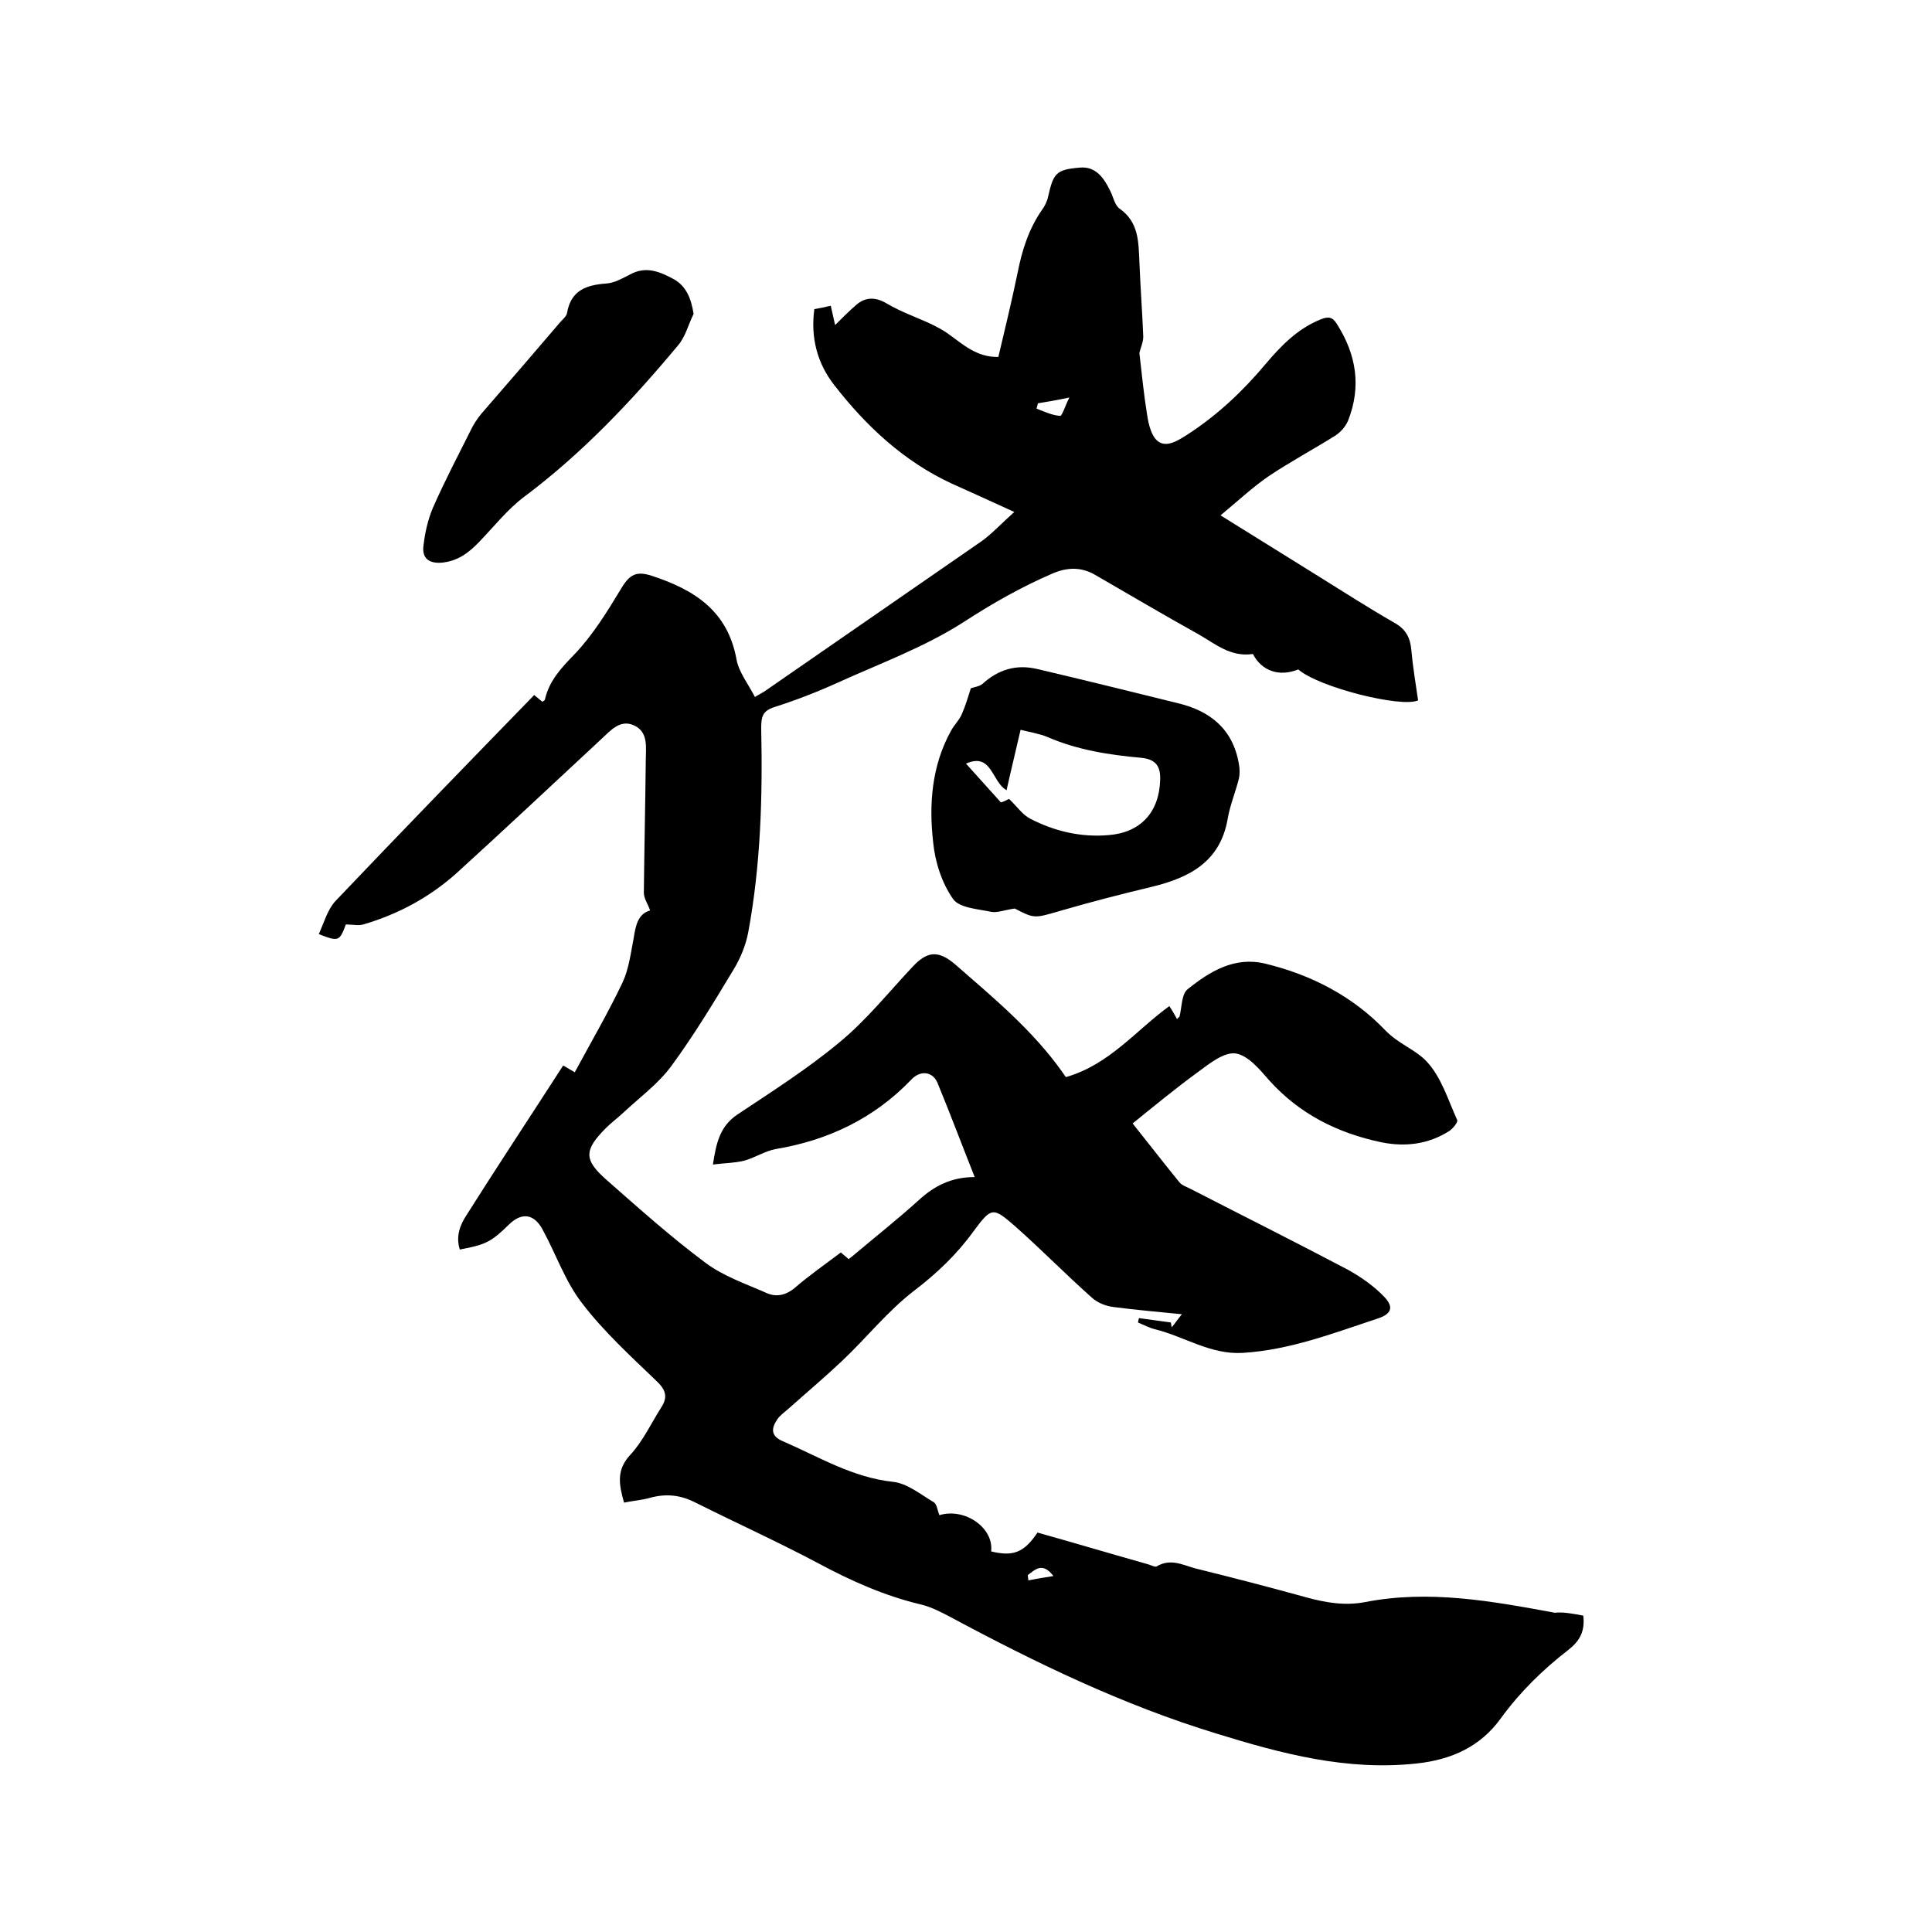
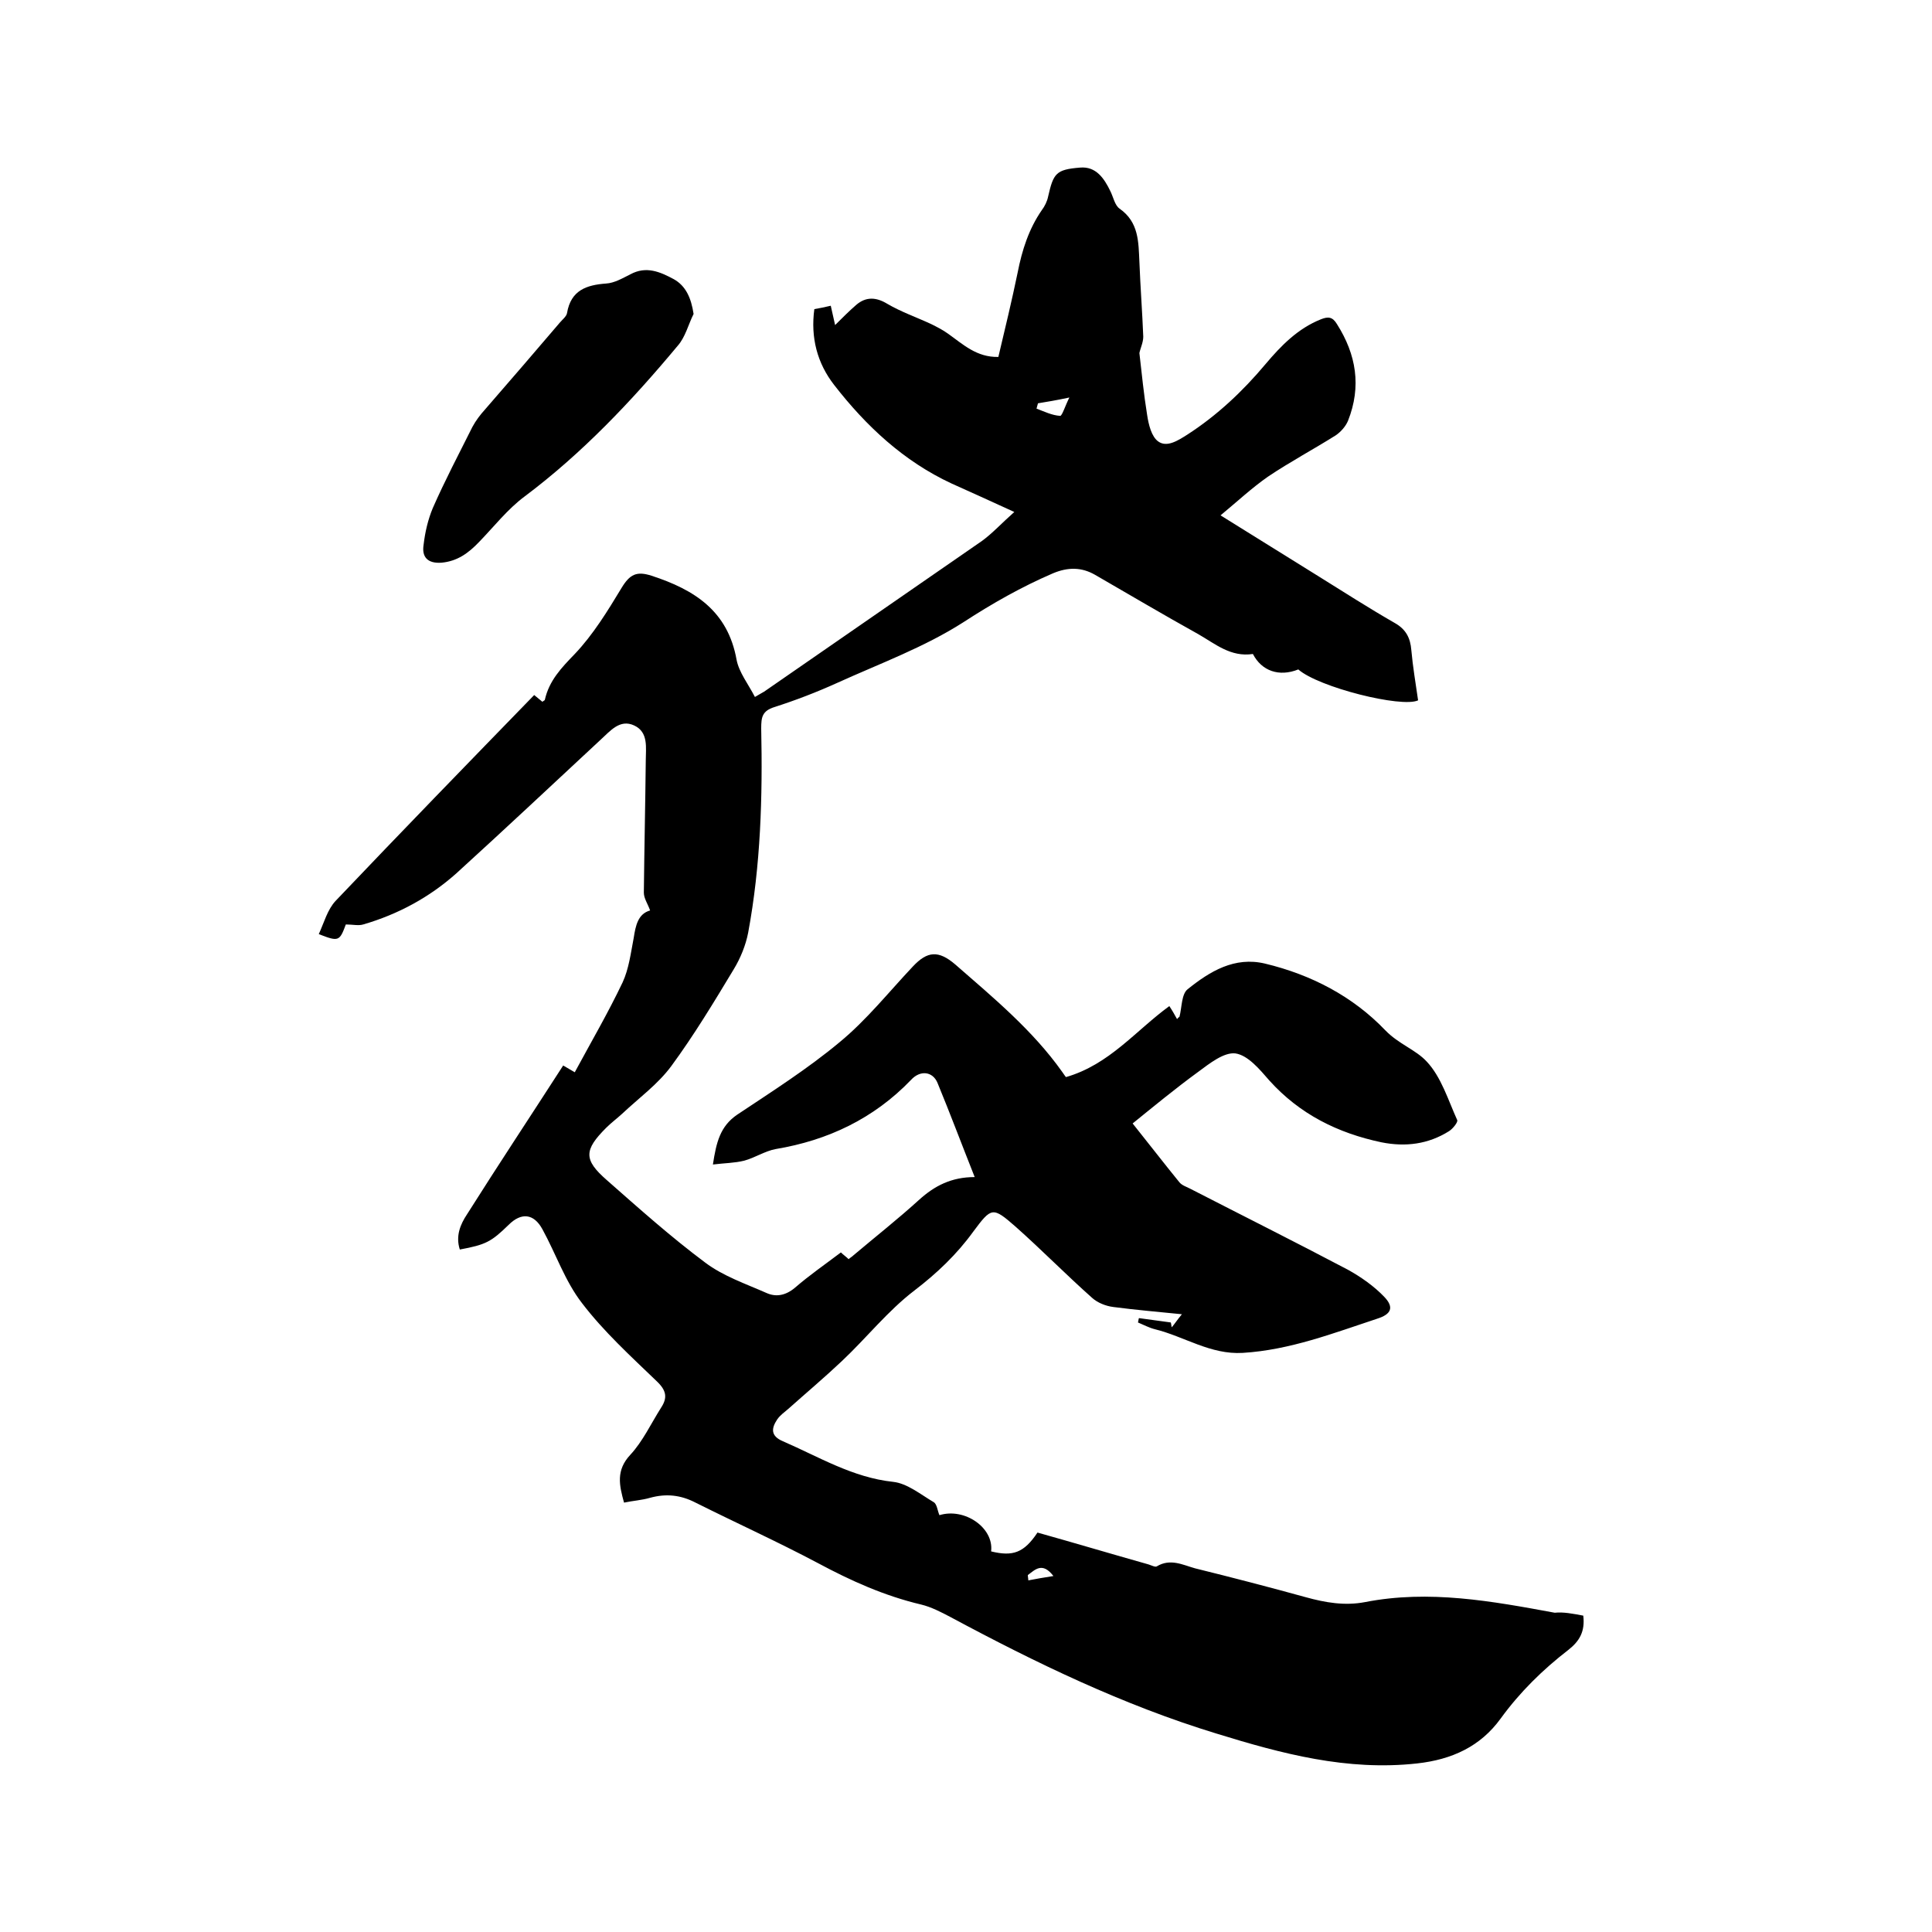
<svg xmlns="http://www.w3.org/2000/svg" enable-background="new 0 0 400 400" viewBox="0 0 400 400">
  <path d="m327.8 334.5c.4 3.3-.8 5.3-3.1 7.1-5.3 4.1-10 8.7-14 14.2-4.2 5.8-10.1 8.5-17.3 9.3-14.5 1.6-28-2-41.6-6.2-19.3-5.9-37.3-14.6-55-24.1-1.9-1-4-2.1-6.1-2.6-7.6-1.8-14.5-4.9-21.4-8.6-8.3-4.4-16.9-8.3-25.3-12.5-3.1-1.6-6.1-1.9-9.4-1-1.7.5-3.5.6-5.4 1-1-3.6-1.7-6.7 1.3-9.9 2.6-2.8 4.3-6.5 6.4-9.8 1.3-2 1.1-3.5-.9-5.4-5.4-5.2-11-10.3-15.5-16.2-3.5-4.5-5.4-10.2-8.2-15.3-1.8-3.3-4.4-3.5-7-.9-3.6 3.5-4.7 4.1-10.1 5.1-.9-2.8.1-5.2 1.5-7.3 6.5-10.3 13.2-20.4 19.9-30.8 1 .6 1.7 1 2.4 1.4 3.4-6.3 6.9-12.3 9.9-18.6 1.3-2.8 1.7-6.1 2.3-9.2.4-2.6.9-5 3.4-5.7-.5-1.4-1.3-2.5-1.3-3.7.1-9.1.3-18.2.4-27.3 0-2.7.6-5.9-2.4-7.3s-5 1.2-7 3c-9.9 9.2-19.8 18.5-29.8 27.6-5.6 5-12.1 8.5-19.3 10.6-1 .3-2.2 0-3.6 0-1.3 3.5-1.5 3.6-5.6 2 1.1-2.4 1.8-5.1 3.5-6.9 13.6-14.3 27.3-28.4 41.1-42.6.6.5 1.2 1 1.7 1.4.2-.2.5-.3.5-.4.9-4 3.4-6.6 6.2-9.5 3.8-4 6.8-8.9 9.7-13.7 1.7-2.8 3.1-3.5 6.2-2.5 8.9 2.9 15.8 7.3 17.6 17.4.5 2.6 2.4 5 3.8 7.7 1-.6 1.4-.8 1.9-1.1 15-10.4 30.1-20.8 45.1-31.2 2.2-1.6 4.1-3.7 6.7-6-5-2.3-9-4.1-13-5.9-9.9-4.6-17.7-11.9-24.3-20.4-3.5-4.5-4.9-9.8-4.1-15.7 1.1-.2 2.2-.4 3.4-.7.3 1.4.6 2.6.9 4 1.5-1.5 2.9-2.9 4.4-4.2 2-1.7 4.1-1.6 6.4-.2 2.9 1.7 6.1 2.8 9.1 4.2 1.2.6 2.4 1.2 3.5 2 3.1 2.2 5.9 4.9 10.4 4.8 1.4-5.9 2.8-11.7 4-17.5.9-4.6 2.3-9 5-12.9.6-.8 1.1-1.8 1.3-2.8 1.1-4.8 1.6-5.6 6.6-6 3.3-.3 5 2.2 6.3 4.9.6 1.2.9 2.9 1.9 3.6 4 2.8 3.9 6.9 4.1 11 .2 5.2.6 10.4.8 15.5 0 1.2-.6 2.4-.8 3.4.5 4.3.9 8.5 1.6 12.8.3 2 .9 4.5 2.3 5.5 1.8 1.3 4.1-.2 6-1.4 6.2-4 11.5-9 16.2-14.6 3.2-3.8 6.7-7.4 11.5-9.3 1.5-.6 2.4-.5 3.3 1 4 6.3 5.1 12.9 2.3 20-.5 1.2-1.5 2.3-2.5 3-4.6 2.9-9.5 5.5-14.1 8.6-3.3 2.3-6.3 5.1-9.8 8 7.2 4.5 13.7 8.5 20.1 12.5 5.3 3.3 10.6 6.7 16 9.8 2.3 1.3 3.2 3.1 3.4 5.6.3 3.4.9 6.9 1.4 10.4-3.4 1.6-20.6-2.7-24.8-6.4-4 1.6-7.6.3-9.4-3.2-4.6.7-7.8-2.1-11.3-4.1-7.2-4-14.3-8.2-21.4-12.3-2.8-1.6-5.6-1.6-8.7-.3-6.5 2.8-12.5 6.2-18.5 10.1-8.1 5.2-17.4 8.6-26.2 12.6-4.2 1.9-8.6 3.6-13 5-2.5.8-2.7 2.1-2.7 4.4.3 14.2-.1 28.3-2.7 42.3-.5 2.6-1.6 5.3-3 7.6-4.1 6.8-8.2 13.6-12.9 20-2.8 3.8-6.7 6.6-10.2 9.9-1.1 1-2.3 1.9-3.3 2.9-4.6 4.6-4.7 6.6.1 10.8 6.7 5.9 13.3 11.8 20.4 17.1 3.7 2.8 8.4 4.4 12.7 6.3 2 .9 4 .5 5.9-1.1 3-2.6 6.2-4.8 9.5-7.3.5.5 1.1.9 1.6 1.4.3-.3.7-.5 1-.8 4.5-3.8 9.2-7.5 13.6-11.5 3.2-2.9 6.7-4.7 11.5-4.7-2.7-6.8-5.1-13.2-7.7-19.5-1-2.4-3.6-2.7-5.5-.6-7.7 8-17.2 12.5-28 14.3-2.2.4-4.3 1.8-6.5 2.4-2 .5-4.1.5-6.5.8.7-4.6 1.5-7.9 5-10.3 7.2-4.8 14.6-9.5 21.2-15 5.6-4.6 10.2-10.4 15.2-15.7 3-3.2 5.3-3.4 8.8-.4 7.9 6.9 16 13.6 22.1 22.2.3.4.6.9.8 1.1 9-2.6 14.4-9.6 21.4-14.7.6.9 1.1 1.8 1.6 2.7.2-.3.4-.4.5-.5.5-1.9.4-4.7 1.7-5.7 4.6-3.7 9.7-6.8 16-5.3 9.6 2.3 18.2 6.8 24.9 13.8 2.8 2.9 6.3 4 8.6 6.5 3 3.2 4.4 7.9 6.3 12.1.2.4-.9 1.8-1.7 2.3-4.3 2.7-9 3.3-14 2.3-9-1.9-16.9-5.8-23.2-12.8-2-2.3-4.4-5.2-7-5.6-2.4-.3-5.4 2.1-7.7 3.8-4.8 3.5-9.4 7.3-13.6 10.7 3.6 4.5 6.6 8.4 9.7 12.2.5.6 1.4.9 2.2 1.3 10.9 5.6 21.9 11.1 32.7 16.8 2.7 1.5 5.4 3.4 7.5 5.6s1.4 3.6-1.4 4.5c-9.1 3-18.1 6.5-27.9 7.1-6.7.4-12.1-3.4-18.2-4.9-1.2-.3-2.3-.9-3.5-1.4.1-.3.1-.6.2-.9 2.2.3 4.4.6 6.6.9.1.3.1.7.2 1 .6-.7 1.1-1.5 2.1-2.7-5-.5-9.6-.9-14.2-1.5-1.6-.2-3.3-.9-4.4-1.9-5.4-4.8-10.4-9.9-15.8-14.7-4.8-4.2-5-4.1-8.8 1-3.4 4.7-7.5 8.6-12.2 12.2-5.5 4.2-9.9 9.8-15 14.6-3.6 3.4-7.4 6.6-11.1 9.9-.8.7-1.7 1.3-2.3 2.2-1.2 1.8-1.4 3.4 1.2 4.5 7.4 3.2 14.4 7.5 22.8 8.4 2.9.3 5.7 2.6 8.4 4.2.7.4.8 1.8 1.2 2.7 5.2-1.6 11.3 2.6 10.7 7.5 4.5 1.1 6.8.3 9.6-3.9 7.5 2.1 15.2 4.4 23 6.6.6.2 1.4.6 1.7.4 2.8-1.7 5.4-.3 7.9.4 7.7 1.9 15.4 3.9 23 6 4 1.1 8 1.8 12.2 1 13.3-2.6 26.3-.2 39.3 2.2 1.7-.2 3.8.2 5.9.6zm-112.9-251c-.1.4-.2.7-.3 1.1 1.6.6 3.2 1.4 4.9 1.5.4 0 1-2 1.9-3.8-2.8.6-4.7.9-6.5 1.2zm3.2 242.8c-2.3-3-3.8-1.3-5.3-.2 0 .4.1.7.1 1.1 1.6-.3 3.2-.6 5.2-.9z" />
-   <path d="m201 142.5c.9-.3 1.8-.4 2.4-.9 3.3-3 7-4.1 11.3-3.1 9.8 2.3 19.5 4.7 29.2 7.1 6.7 1.6 11.4 5.4 12.6 12.6.2 1 .2 2.1 0 3-.7 2.8-1.8 5.4-2.3 8.2-1.5 9-7.9 12.3-15.7 14.2-6.3 1.5-12.5 3.1-18.7 4.9-5.6 1.6-5.5 1.8-9.7-.4-2.1.3-3.6.9-4.8.7-2.8-.6-6.7-.8-8-2.7-2.3-3.3-3.7-7.6-4.1-11.7-.9-7.9-.3-15.9 3.7-23.1.7-1.3 1.8-2.3 2.3-3.6.7-1.6 1.3-3.6 1.8-5.2zm7.9 22.9c1.7 1.6 2.8 3.3 4.4 4.1 5 2.6 10.5 3.9 16.2 3.4 6.6-.5 10.5-4.7 10.7-11.4.1-2.6-.7-4.3-3.9-4.6-6.6-.6-13.2-1.6-19.4-4.3-1.7-.7-3.6-1-5.6-1.5-1 4.4-2 8.4-2.9 12.5-3.1-1.7-3-7.9-8.4-5.5 2.4 2.7 4.7 5.2 7.2 8 .4 0 1.1-.4 1.7-.7z" />
-   <path d="m143.6 65c-1.1 2.2-1.7 4.8-3.3 6.6-9.5 11.4-19.7 22.2-31.7 31.2-3.5 2.6-6.3 6.2-9.4 9.4-2.2 2.3-4.5 4-7.8 4.3-2.9.2-4.1-1.2-3.7-3.7.3-2.6.9-5.2 1.9-7.6 2.5-5.7 5.4-11.2 8.2-16.8.7-1.3 1.6-2.5 2.6-3.6 5.2-6 10.4-12 15.5-18 .5-.6 1.4-1.3 1.5-2 .8-4.7 4-5.8 8.1-6.1 1.7-.1 3.4-1.1 5-1.9 3.3-1.8 6.2-.5 9 1 2.5 1.4 3.6 3.9 4.1 7.2z" />
+   <path d="m143.6 65c-1.1 2.2-1.7 4.8-3.3 6.6-9.5 11.4-19.7 22.2-31.7 31.2-3.5 2.6-6.3 6.2-9.4 9.4-2.2 2.3-4.5 4-7.8 4.3-2.9.2-4.1-1.2-3.7-3.7.3-2.6.9-5.2 1.9-7.6 2.5-5.7 5.4-11.2 8.2-16.8.7-1.3 1.6-2.5 2.6-3.6 5.2-6 10.4-12 15.5-18 .5-.6 1.4-1.3 1.5-2 .8-4.7 4-5.8 8.1-6.1 1.7-.1 3.4-1.1 5-1.9 3.3-1.8 6.2-.5 9 1 2.5 1.4 3.6 3.9 4.1 7.2" />
</svg>